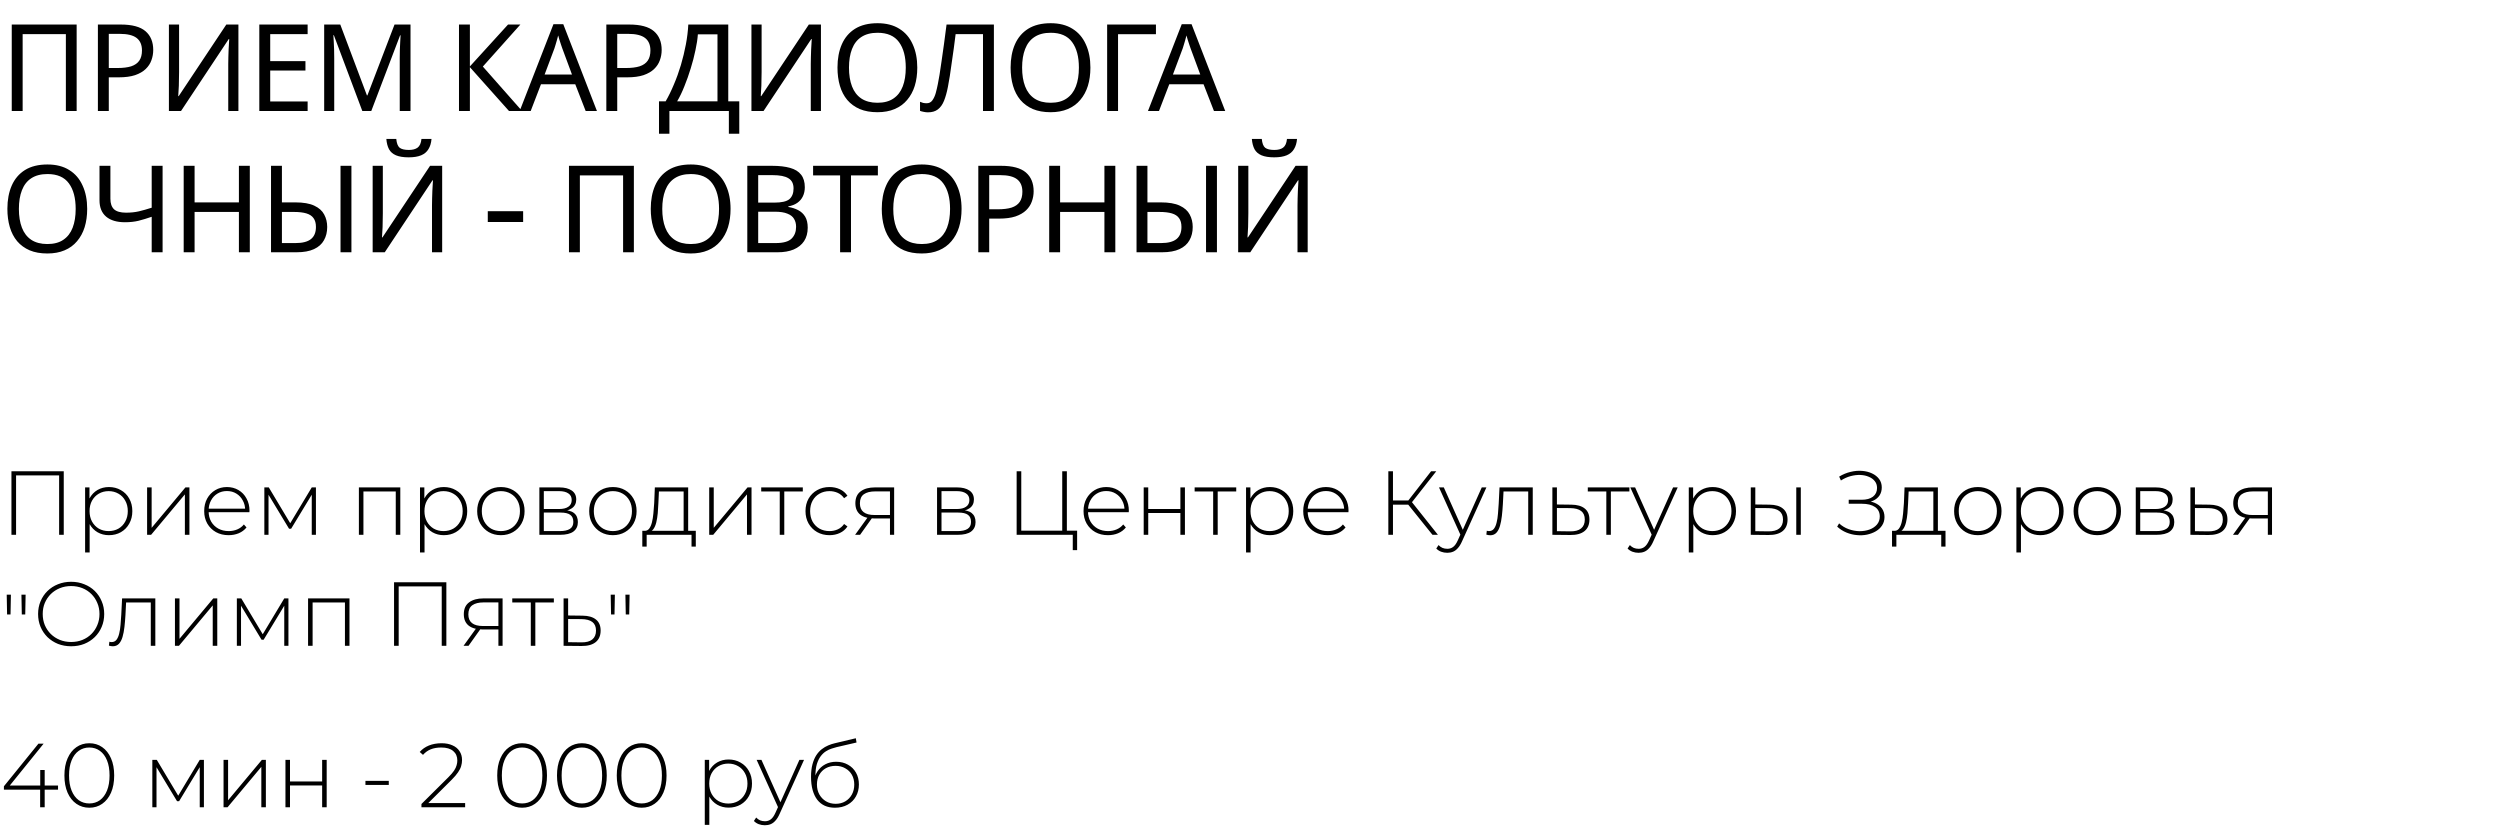
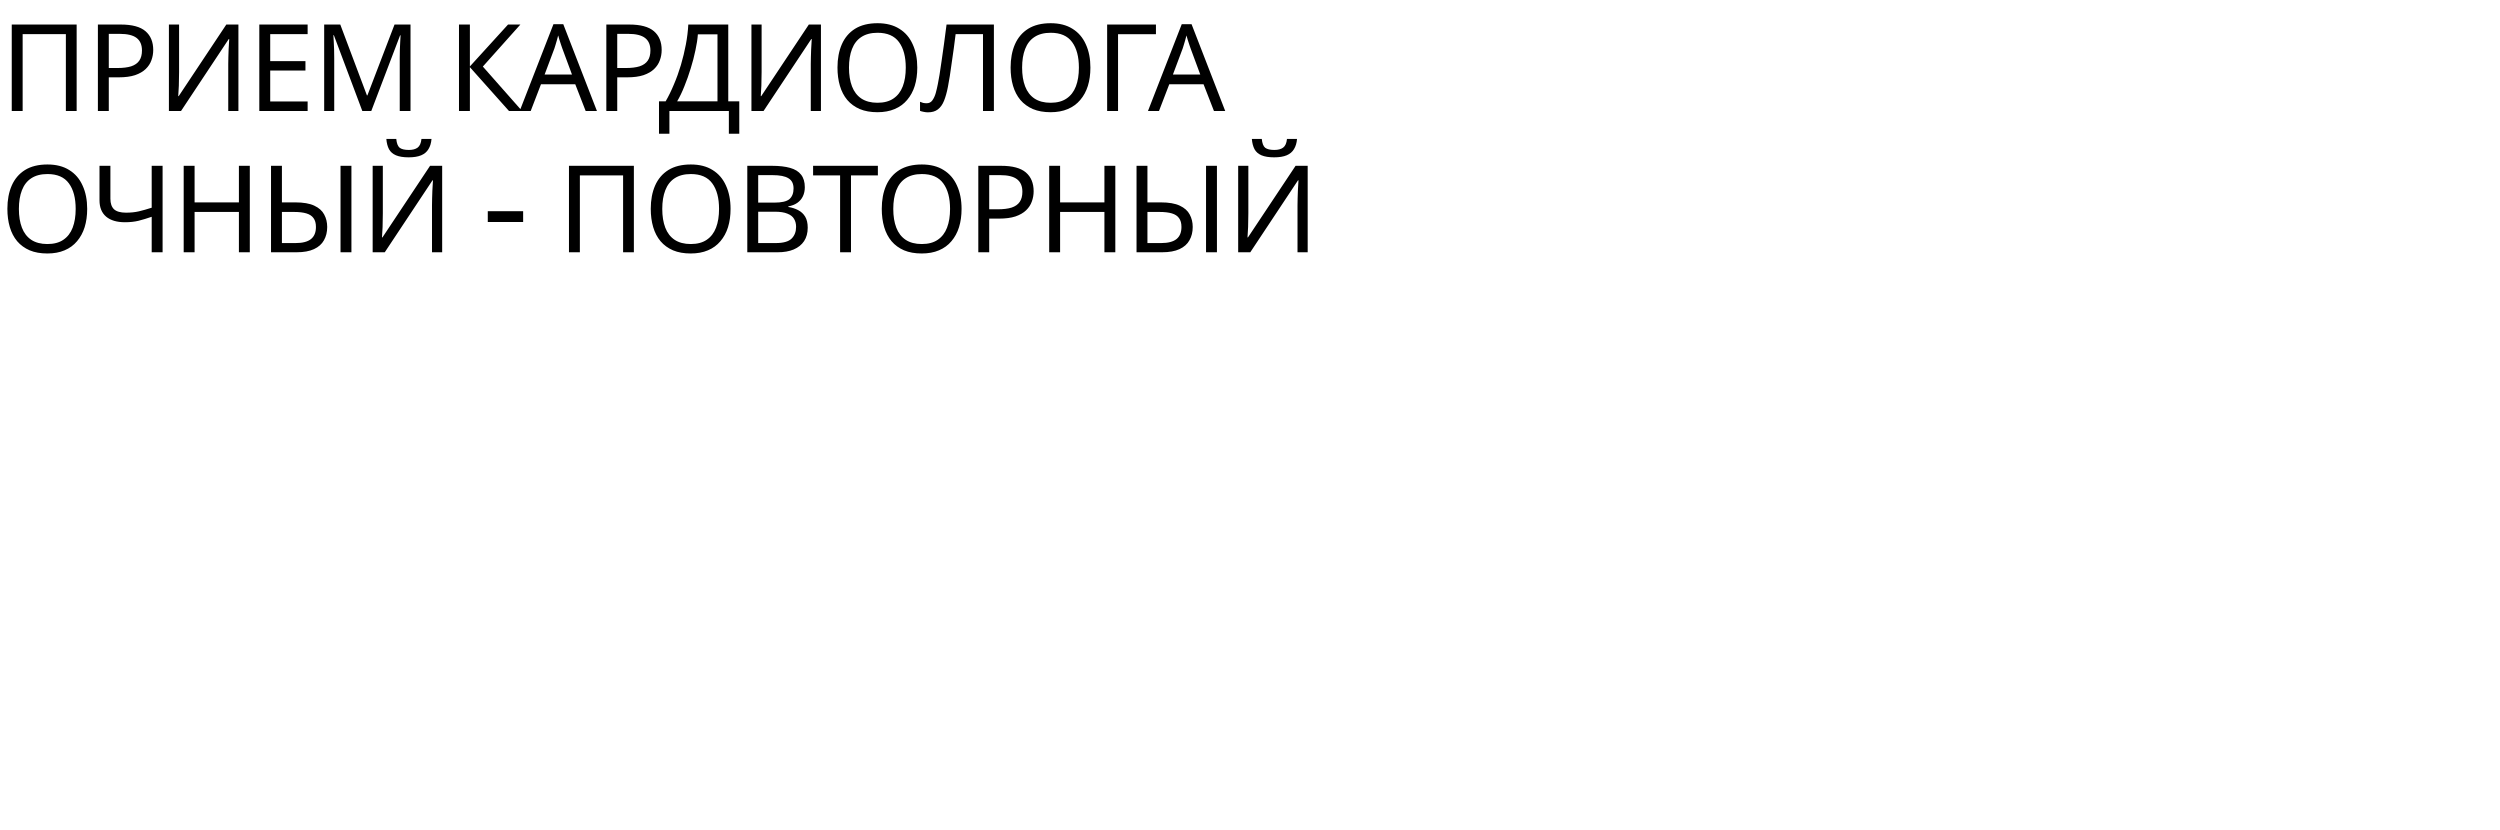
<svg xmlns="http://www.w3.org/2000/svg" width="991" height="329" viewBox="0 0 991 329" fill="none">
  <path d="M4.656 44V9.728H30.384V44H26.112V13.52H8.976V44H4.656ZM47.877 9.728C52.357 9.728 55.621 10.608 57.669 12.368C59.717 14.128 60.741 16.608 60.741 19.808C60.741 21.216 60.501 22.576 60.021 23.888C59.573 25.168 58.821 26.32 57.765 27.344C56.709 28.368 55.301 29.184 53.541 29.792C51.781 30.368 49.621 30.656 47.061 30.656H43.125V44H38.805V9.728H47.877ZM47.493 13.424H43.125V26.96H46.581C48.757 26.96 50.565 26.736 52.005 26.288C53.445 25.808 54.517 25.056 55.221 24.032C55.925 23.008 56.277 21.664 56.277 20C56.277 17.792 55.573 16.144 54.165 15.056C52.757 13.968 50.533 13.424 47.493 13.424ZM66.956 9.728H70.988V28.544C70.988 29.344 70.972 30.224 70.94 31.184C70.94 32.112 70.924 33.04 70.892 33.968C70.86 34.896 70.812 35.728 70.748 36.464C70.716 37.168 70.684 37.712 70.652 38.096H70.844L89.708 9.728H94.508V44H90.476V25.376C90.476 24.512 90.492 23.584 90.524 22.592C90.556 21.568 90.588 20.592 90.62 19.664C90.684 18.704 90.732 17.856 90.764 17.12C90.796 16.384 90.828 15.84 90.86 15.488H90.668L71.756 44H66.956V9.728ZM121.944 44H102.792V9.728H121.944V13.52H107.112V24.224H121.08V27.968H107.112V40.208H121.944V44ZM143.624 44L132.344 13.952H132.152C132.216 14.592 132.264 15.408 132.296 16.4C132.36 17.392 132.408 18.48 132.44 19.664C132.472 20.816 132.488 22 132.488 23.216V44H128.504V9.728H134.888L145.448 37.808H145.64L156.392 9.728H162.728V44H158.456V22.928C158.456 21.808 158.472 20.704 158.504 19.616C158.536 18.496 158.584 17.456 158.648 16.496C158.712 15.504 158.76 14.672 158.792 14H158.6L147.176 44H143.624ZM206.951 44H201.767L186.263 26.624V44H181.943V9.728H186.263V26.336L201.383 9.728H206.279L191.399 26.384L206.951 44ZM232.159 44L228.031 33.392H214.447L210.367 44H205.999L219.391 9.584H223.279L236.623 44H232.159ZM222.895 19.184C222.799 18.928 222.639 18.464 222.415 17.792C222.191 17.12 221.967 16.432 221.743 15.728C221.551 14.992 221.391 14.432 221.263 14.048C221.103 14.688 220.927 15.344 220.735 16.016C220.575 16.656 220.399 17.248 220.207 17.792C220.047 18.336 219.903 18.8 219.775 19.184L215.887 29.552H226.735L222.895 19.184ZM249.423 9.728C253.903 9.728 257.167 10.608 259.215 12.368C261.263 14.128 262.287 16.608 262.287 19.808C262.287 21.216 262.047 22.576 261.567 23.888C261.119 25.168 260.367 26.32 259.311 27.344C258.255 28.368 256.847 29.184 255.087 29.792C253.327 30.368 251.167 30.656 248.607 30.656H244.671V44H240.351V9.728H249.423ZM249.039 13.424H244.671V26.96H248.127C250.303 26.96 252.111 26.736 253.551 26.288C254.991 25.808 256.063 25.056 256.767 24.032C257.471 23.008 257.823 21.664 257.823 20C257.823 17.792 257.119 16.144 255.711 15.056C254.303 13.968 252.079 13.424 249.039 13.424ZM288.682 9.728V40.16H293.05V53.024H288.922V44H265.354V53.024H261.226V40.16H263.866C265.018 38.176 266.106 35.952 267.13 33.488C268.186 31.024 269.114 28.448 269.914 25.76C270.714 23.04 271.37 20.32 271.882 17.6C272.394 14.88 272.714 12.256 272.842 9.728H288.682ZM276.634 13.616C276.506 15.472 276.186 17.568 275.674 19.904C275.194 22.24 274.57 24.64 273.802 27.104C273.066 29.536 272.234 31.888 271.306 34.16C270.41 36.432 269.45 38.432 268.426 40.16H284.41V13.616H276.634ZM297.87 9.728H301.902V28.544C301.902 29.344 301.886 30.224 301.854 31.184C301.854 32.112 301.838 33.04 301.806 33.968C301.774 34.896 301.726 35.728 301.662 36.464C301.63 37.168 301.598 37.712 301.566 38.096H301.758L320.622 9.728H325.422V44H321.39V25.376C321.39 24.512 321.406 23.584 321.438 22.592C321.47 21.568 321.502 20.592 321.534 19.664C321.598 18.704 321.646 17.856 321.678 17.12C321.71 16.384 321.742 15.84 321.774 15.488H321.582L302.67 44H297.87V9.728ZM363.609 26.816C363.609 29.472 363.273 31.888 362.601 34.064C361.929 36.208 360.921 38.064 359.577 39.632C358.265 41.2 356.617 42.4 354.633 43.232C352.681 44.064 350.409 44.48 347.817 44.48C345.129 44.48 342.793 44.064 340.809 43.232C338.825 42.368 337.177 41.168 335.865 39.632C334.553 38.064 333.577 36.192 332.937 34.016C332.297 31.84 331.977 29.424 331.977 26.768C331.977 23.248 332.553 20.176 333.705 17.552C334.857 14.928 336.601 12.88 338.937 11.408C341.305 9.936 344.281 9.2 347.865 9.2C351.289 9.2 354.169 9.936 356.505 11.408C358.841 12.848 360.601 14.896 361.785 17.552C363.001 20.176 363.609 23.264 363.609 26.816ZM336.537 26.816C336.537 29.696 336.937 32.176 337.737 34.256C338.537 36.336 339.769 37.936 341.433 39.056C343.129 40.176 345.257 40.736 347.817 40.736C350.409 40.736 352.521 40.176 354.153 39.056C355.817 37.936 357.049 36.336 357.849 34.256C358.649 32.176 359.049 29.696 359.049 26.816C359.049 22.496 358.153 19.12 356.361 16.688C354.569 14.224 351.737 12.992 347.865 12.992C345.273 12.992 343.129 13.552 341.433 14.672C339.769 15.76 338.537 17.344 337.737 19.424C336.937 21.472 336.537 23.936 336.537 26.816ZM393.98 44H389.66V13.52H378.812C378.588 15.28 378.348 17.136 378.092 19.088C377.836 21.008 377.564 22.912 377.276 24.8C377.02 26.688 376.764 28.464 376.508 30.128C376.252 31.792 375.996 33.248 375.74 34.496C375.324 36.64 374.812 38.464 374.204 39.968C373.596 41.472 372.78 42.608 371.756 43.376C370.764 44.144 369.452 44.528 367.82 44.528C367.276 44.528 366.716 44.464 366.14 44.336C365.596 44.24 365.116 44.112 364.7 43.952V40.352C365.052 40.512 365.452 40.656 365.9 40.784C366.348 40.88 366.828 40.928 367.34 40.928C368.3 40.928 369.052 40.544 369.596 39.776C370.172 38.976 370.62 38 370.94 36.848C371.26 35.664 371.532 34.496 371.756 33.344C371.948 32.416 372.172 31.184 372.428 29.648C372.684 28.08 372.956 26.256 373.244 24.176C373.564 22.096 373.884 19.84 374.204 17.408C374.556 14.944 374.892 12.384 375.212 9.728H393.98V44ZM432.236 26.816C432.236 29.472 431.9 31.888 431.228 34.064C430.556 36.208 429.548 38.064 428.204 39.632C426.892 41.2 425.244 42.4 423.26 43.232C421.308 44.064 419.036 44.48 416.444 44.48C413.756 44.48 411.42 44.064 409.436 43.232C407.452 42.368 405.804 41.168 404.492 39.632C403.18 38.064 402.204 36.192 401.564 34.016C400.924 31.84 400.604 29.424 400.604 26.768C400.604 23.248 401.18 20.176 402.332 17.552C403.484 14.928 405.228 12.88 407.564 11.408C409.932 9.936 412.908 9.2 416.492 9.2C419.916 9.2 422.796 9.936 425.132 11.408C427.468 12.848 429.228 14.896 430.412 17.552C431.628 20.176 432.236 23.264 432.236 26.816ZM405.164 26.816C405.164 29.696 405.564 32.176 406.364 34.256C407.164 36.336 408.396 37.936 410.06 39.056C411.756 40.176 413.884 40.736 416.444 40.736C419.036 40.736 421.148 40.176 422.78 39.056C424.444 37.936 425.676 36.336 426.476 34.256C427.276 32.176 427.676 29.696 427.676 26.816C427.676 22.496 426.78 19.12 424.988 16.688C423.196 14.224 420.364 12.992 416.492 12.992C413.9 12.992 411.756 13.552 410.06 14.672C408.396 15.76 407.164 17.344 406.364 19.424C405.564 21.472 405.164 23.936 405.164 26.816ZM458.216 9.728V13.568H443.192V44H438.872V9.728H458.216ZM481.213 44L477.085 33.392H463.501L459.421 44H455.053L468.445 9.584H472.333L485.677 44H481.213ZM471.949 19.184C471.853 18.928 471.693 18.464 471.469 17.792C471.245 17.12 471.021 16.432 470.797 15.728C470.605 14.992 470.445 14.432 470.317 14.048C470.157 14.688 469.981 15.344 469.789 16.016C469.629 16.656 469.453 17.248 469.261 17.792C469.101 18.336 468.957 18.8 468.829 19.184L464.941 29.552H475.789L471.949 19.184ZM34.56 82.816C34.56 85.472 34.224 87.888 33.552 90.064C32.88 92.208 31.872 94.064 30.528 95.632C29.216 97.2 27.568 98.4 25.584 99.232C23.632 100.064 21.36 100.48 18.768 100.48C16.08 100.48 13.744 100.064 11.76 99.232C9.776 98.368 8.128 97.168 6.816 95.632C5.504 94.064 4.528 92.192 3.888 90.016C3.248 87.84 2.928 85.424 2.928 82.768C2.928 79.248 3.504 76.176 4.656 73.552C5.808 70.928 7.552 68.88 9.888 67.408C12.256 65.936 15.232 65.2 18.816 65.2C22.24 65.2 25.12 65.936 27.456 67.408C29.792 68.848 31.552 70.896 32.736 73.552C33.952 76.176 34.56 79.264 34.56 82.816ZM7.488 82.816C7.488 85.696 7.888 88.176 8.688 90.256C9.488 92.336 10.72 93.936 12.384 95.056C14.08 96.176 16.208 96.736 18.768 96.736C21.36 96.736 23.472 96.176 25.104 95.056C26.768 93.936 28 92.336 28.8 90.256C29.6 88.176 30 85.696 30 82.816C30 78.496 29.104 75.12 27.312 72.688C25.52 70.224 22.688 68.992 18.816 68.992C16.224 68.992 14.08 69.552 12.384 70.672C10.72 71.76 9.488 73.344 8.688 75.424C7.888 77.472 7.488 79.936 7.488 82.816ZM64.451 100H60.13V85.936C58.275 86.576 56.531 87.104 54.898 87.52C53.298 87.904 51.507 88.096 49.523 88.096C46.322 88.096 43.843 87.36 42.083 85.888C40.322 84.384 39.443 82.224 39.443 79.408V65.728H43.763V78.784C43.763 80.64 44.242 82.032 45.203 82.96C46.194 83.856 47.779 84.304 49.955 84.304C51.843 84.304 53.538 84.128 55.042 83.776C56.547 83.424 58.242 82.944 60.13 82.336V65.728H64.451V100ZM99.022 100H94.702V84.016H77.134V100H72.814V65.728H77.134V80.224H94.702V65.728H99.022V100ZM107.432 100V65.728H111.752V80.224H117.032C120.232 80.224 122.744 80.656 124.568 81.52C126.424 82.384 127.736 83.552 128.504 85.024C129.304 86.496 129.704 88.144 129.704 89.968C129.704 91.984 129.272 93.744 128.408 95.248C127.576 96.752 126.264 97.92 124.472 98.752C122.68 99.584 120.376 100 117.56 100H107.432ZM117.176 96.352C119.928 96.352 121.96 95.824 123.272 94.768C124.584 93.712 125.24 92.112 125.24 89.968C125.24 88.496 124.92 87.328 124.28 86.464C123.672 85.6 122.728 84.976 121.448 84.592C120.168 84.208 118.536 84.016 116.552 84.016H111.752V96.352H117.176ZM134.984 100V65.728H139.304V100H134.984ZM171.051 55.072C170.923 56.672 170.523 58.016 169.851 59.104C169.211 60.192 168.251 61.008 166.971 61.552C165.691 62.096 164.027 62.368 161.979 62.368C159.899 62.368 158.219 62.096 156.939 61.552C155.691 61.008 154.779 60.208 154.203 59.152C153.627 58.064 153.275 56.704 153.147 55.072H157.083C157.243 56.8 157.691 57.968 158.427 58.576C159.195 59.152 160.411 59.44 162.075 59.44C163.547 59.44 164.699 59.136 165.531 58.528C166.395 57.888 166.907 56.736 167.067 55.072H171.051ZM147.723 65.728H151.755V84.544C151.755 85.344 151.739 86.224 151.707 87.184C151.707 88.112 151.691 89.04 151.659 89.968C151.627 90.896 151.579 91.728 151.515 92.464C151.483 93.168 151.451 93.712 151.419 94.096H151.611L170.475 65.728H175.275V100H171.243V81.376C171.243 80.512 171.259 79.584 171.291 78.592C171.323 77.568 171.355 76.592 171.387 75.664C171.451 74.704 171.499 73.856 171.531 73.12C171.563 72.384 171.595 71.84 171.627 71.488H171.435L152.523 100H147.723V65.728ZM193.356 83.728H207.372V88H193.356V83.728ZM225.539 100V65.728H251.267V100H246.995V69.52H229.859V100H225.539ZM289.592 82.816C289.592 85.472 289.256 87.888 288.584 90.064C287.912 92.208 286.904 94.064 285.56 95.632C284.248 97.2 282.6 98.4 280.616 99.232C278.664 100.064 276.392 100.48 273.8 100.48C271.112 100.48 268.776 100.064 266.792 99.232C264.808 98.368 263.16 97.168 261.848 95.632C260.536 94.064 259.56 92.192 258.92 90.016C258.28 87.84 257.96 85.424 257.96 82.768C257.96 79.248 258.536 76.176 259.688 73.552C260.84 70.928 262.584 68.88 264.92 67.408C267.288 65.936 270.264 65.2 273.848 65.2C277.272 65.2 280.152 65.936 282.488 67.408C284.824 68.848 286.584 70.896 287.768 73.552C288.984 76.176 289.592 79.264 289.592 82.816ZM262.52 82.816C262.52 85.696 262.92 88.176 263.72 90.256C264.52 92.336 265.752 93.936 267.416 95.056C269.112 96.176 271.24 96.736 273.8 96.736C276.392 96.736 278.504 96.176 280.136 95.056C281.8 93.936 283.032 92.336 283.832 90.256C284.632 88.176 285.032 85.696 285.032 82.816C285.032 78.496 284.136 75.12 282.344 72.688C280.552 70.224 277.72 68.992 273.848 68.992C271.256 68.992 269.112 69.552 267.416 70.672C265.752 71.76 264.52 73.344 263.72 75.424C262.92 77.472 262.52 79.936 262.52 82.816ZM306.02 65.728C308.868 65.728 311.252 66 313.172 66.544C315.124 67.088 316.58 67.984 317.54 69.232C318.532 70.48 319.028 72.144 319.028 74.224C319.028 75.568 318.772 76.768 318.26 77.824C317.78 78.848 317.044 79.712 316.052 80.416C315.092 81.088 313.908 81.552 312.5 81.808V82.048C313.94 82.272 315.236 82.688 316.388 83.296C317.572 83.904 318.5 84.768 319.172 85.888C319.844 87.008 320.18 88.464 320.18 90.256C320.18 92.336 319.7 94.112 318.74 95.584C317.78 97.024 316.404 98.128 314.612 98.896C312.852 99.632 310.74 100 308.276 100H296.228V65.728H306.02ZM306.884 80.32C309.828 80.32 311.844 79.856 312.932 78.928C314.02 77.968 314.564 76.56 314.564 74.704C314.564 72.816 313.892 71.472 312.548 70.672C311.236 69.84 309.124 69.424 306.212 69.424H300.548V80.32H306.884ZM300.548 83.92V96.352H307.46C310.5 96.352 312.612 95.76 313.796 94.576C314.98 93.392 315.572 91.84 315.572 89.92C315.572 88.704 315.3 87.648 314.756 86.752C314.244 85.856 313.364 85.168 312.116 84.688C310.9 84.176 309.236 83.92 307.124 83.92H300.548ZM337.335 100H333.015V69.52H322.311V65.728H347.991V69.52H337.335V100ZM381.165 82.816C381.165 85.472 380.829 87.888 380.157 90.064C379.485 92.208 378.477 94.064 377.133 95.632C375.821 97.2 374.173 98.4 372.189 99.232C370.237 100.064 367.965 100.48 365.373 100.48C362.685 100.48 360.349 100.064 358.365 99.232C356.381 98.368 354.733 97.168 353.421 95.632C352.109 94.064 351.133 92.192 350.493 90.016C349.853 87.84 349.533 85.424 349.533 82.768C349.533 79.248 350.109 76.176 351.261 73.552C352.413 70.928 354.157 68.88 356.493 67.408C358.861 65.936 361.837 65.2 365.421 65.2C368.845 65.2 371.725 65.936 374.061 67.408C376.397 68.848 378.157 70.896 379.341 73.552C380.557 76.176 381.165 79.264 381.165 82.816ZM354.093 82.816C354.093 85.696 354.493 88.176 355.293 90.256C356.093 92.336 357.325 93.936 358.989 95.056C360.685 96.176 362.813 96.736 365.373 96.736C367.965 96.736 370.077 96.176 371.709 95.056C373.373 93.936 374.605 92.336 375.405 90.256C376.205 88.176 376.605 85.696 376.605 82.816C376.605 78.496 375.709 75.12 373.917 72.688C372.125 70.224 369.293 68.992 365.421 68.992C362.829 68.992 360.685 69.552 358.989 70.672C357.325 71.76 356.093 73.344 355.293 75.424C354.493 77.472 354.093 79.936 354.093 82.816ZM396.873 65.728C401.353 65.728 404.617 66.608 406.665 68.368C408.713 70.128 409.737 72.608 409.737 75.808C409.737 77.216 409.497 78.576 409.017 79.888C408.569 81.168 407.817 82.32 406.761 83.344C405.705 84.368 404.297 85.184 402.537 85.792C400.777 86.368 398.617 86.656 396.057 86.656H392.121V100H387.801V65.728H396.873ZM396.489 69.424H392.121V82.96H395.577C397.753 82.96 399.561 82.736 401.001 82.288C402.441 81.808 403.513 81.056 404.217 80.032C404.921 79.008 405.273 77.664 405.273 76C405.273 73.792 404.569 72.144 403.161 71.056C401.753 69.968 399.529 69.424 396.489 69.424ZM442.111 100H437.791V84.016H420.223V100H415.903V65.728H420.223V80.224H437.791V65.728H442.111V100ZM450.522 100V65.728H454.842V80.224H460.122C463.322 80.224 465.834 80.656 467.658 81.52C469.514 82.384 470.826 83.552 471.594 85.024C472.394 86.496 472.794 88.144 472.794 89.968C472.794 91.984 472.362 93.744 471.498 95.248C470.666 96.752 469.354 97.92 467.562 98.752C465.77 99.584 463.466 100 460.65 100H450.522ZM460.266 96.352C463.018 96.352 465.05 95.824 466.362 94.768C467.674 93.712 468.33 92.112 468.33 89.968C468.33 88.496 468.01 87.328 467.37 86.464C466.762 85.6 465.818 84.976 464.538 84.592C463.258 84.208 461.626 84.016 459.642 84.016H454.842V96.352H460.266ZM478.074 100V65.728H482.394V100H478.074ZM514.141 55.072C514.013 56.672 513.613 58.016 512.941 59.104C512.301 60.192 511.341 61.008 510.061 61.552C508.781 62.096 507.117 62.368 505.069 62.368C502.989 62.368 501.309 62.096 500.029 61.552C498.781 61.008 497.869 60.208 497.293 59.152C496.717 58.064 496.365 56.704 496.237 55.072H500.173C500.333 56.8 500.781 57.968 501.517 58.576C502.285 59.152 503.501 59.44 505.165 59.44C506.637 59.44 507.789 59.136 508.621 58.528C509.485 57.888 509.997 56.736 510.157 55.072H514.141ZM490.813 65.728H494.845V84.544C494.845 85.344 494.829 86.224 494.797 87.184C494.797 88.112 494.781 89.04 494.749 89.968C494.717 90.896 494.669 91.728 494.605 92.464C494.573 93.168 494.541 93.712 494.509 94.096H494.701L513.565 65.728H518.365V100H514.333V81.376C514.333 80.512 514.349 79.584 514.381 78.592C514.413 77.568 514.445 76.592 514.477 75.664C514.541 74.704 514.589 73.856 514.621 73.12C514.653 72.384 514.685 71.84 514.717 71.488H514.525L495.613 100H490.813V65.728Z" fill="black" />
-   <path d="M4.536 212V186.8H25.272V212H23.436V187.88L23.976 188.456H5.832L6.372 187.88V212H4.536ZM43.169 212.144C41.513 212.144 40.013 211.76 38.669 210.992C37.349 210.224 36.292 209.132 35.501 207.716C34.733 206.276 34.349 204.572 34.349 202.604C34.349 200.636 34.733 198.944 35.501 197.528C36.292 196.088 37.349 194.984 38.669 194.216C40.013 193.448 41.513 193.064 43.169 193.064C44.944 193.064 46.529 193.472 47.92 194.288C49.337 195.08 50.441 196.196 51.233 197.636C52.048 199.076 52.456 200.732 52.456 202.604C52.456 204.476 52.048 206.132 51.233 207.572C50.441 209.012 49.337 210.14 47.92 210.956C46.529 211.748 44.944 212.144 43.169 212.144ZM33.736 218.984V193.208H35.465V199.364L35.176 202.64L35.536 205.916V218.984H33.736ZM43.06 210.524C44.501 210.524 45.797 210.2 46.949 209.552C48.1 208.88 49.001 207.944 49.648 206.744C50.321 205.544 50.657 204.164 50.657 202.604C50.657 201.02 50.321 199.64 49.648 198.464C49.001 197.264 48.1 196.34 46.949 195.692C45.797 195.02 44.501 194.684 43.06 194.684C41.62 194.684 40.325 195.02 39.172 195.692C38.044 196.34 37.145 197.264 36.472 198.464C35.825 199.64 35.501 201.02 35.501 202.604C35.501 204.164 35.825 205.544 36.472 206.744C37.145 207.944 38.044 208.88 39.172 209.552C40.325 210.2 41.62 210.524 43.06 210.524ZM58.31 212V193.208H60.11V209.228L73.502 193.208H75.086V212H73.286V195.98L59.894 212H58.31ZM90.625 212.144C88.729 212.144 87.049 211.736 85.585 210.92C84.145 210.104 83.005 208.976 82.165 207.536C81.349 206.096 80.941 204.452 80.941 202.604C80.941 200.732 81.325 199.088 82.093 197.672C82.885 196.232 83.965 195.104 85.333 194.288C86.701 193.472 88.237 193.064 89.941 193.064C91.645 193.064 93.169 193.46 94.513 194.252C95.881 195.044 96.949 196.16 97.717 197.6C98.509 199.016 98.905 200.66 98.905 202.532C98.905 202.604 98.893 202.688 98.869 202.784C98.869 202.856 98.869 202.94 98.869 203.036H82.273V201.632H97.897L97.177 202.316C97.201 200.852 96.889 199.544 96.241 198.392C95.617 197.216 94.765 196.304 93.685 195.656C92.605 194.984 91.357 194.648 89.941 194.648C88.549 194.648 87.301 194.984 86.197 195.656C85.117 196.304 84.265 197.216 83.641 198.392C83.017 199.544 82.705 200.864 82.705 202.352V202.676C82.705 204.212 83.041 205.58 83.713 206.78C84.409 207.956 85.357 208.88 86.557 209.552C87.757 210.2 89.125 210.524 90.661 210.524C91.861 210.524 92.977 210.308 94.009 209.876C95.065 209.444 95.953 208.784 96.673 207.896L97.717 209.084C96.901 210.092 95.869 210.86 94.621 211.388C93.397 211.892 92.065 212.144 90.625 212.144ZM104.786 212V193.208H106.55L115.442 208.076H114.65L123.578 193.208H125.234V212H123.578V195.368L123.938 195.512L115.406 209.588H114.578L106.01 195.404L106.442 195.332V212H104.786ZM142.263 212V193.208H158.679V212H156.879V194.288L157.383 194.828H143.559L144.063 194.288V212H142.263ZM175.919 212.144C174.263 212.144 172.763 211.76 171.419 210.992C170.099 210.224 169.043 209.132 168.251 207.716C167.483 206.276 167.099 204.572 167.099 202.604C167.099 200.636 167.483 198.944 168.251 197.528C169.043 196.088 170.099 194.984 171.419 194.216C172.763 193.448 174.263 193.064 175.919 193.064C177.695 193.064 179.279 193.472 180.671 194.288C182.087 195.08 183.191 196.196 183.983 197.636C184.799 199.076 185.207 200.732 185.207 202.604C185.207 204.476 184.799 206.132 183.983 207.572C183.191 209.012 182.087 210.14 180.671 210.956C179.279 211.748 177.695 212.144 175.919 212.144ZM166.487 218.984V193.208H168.215V199.364L167.927 202.64L168.287 205.916V218.984H166.487ZM175.811 210.524C177.251 210.524 178.547 210.2 179.699 209.552C180.851 208.88 181.751 207.944 182.398 206.744C183.071 205.544 183.407 204.164 183.407 202.604C183.407 201.02 183.071 199.64 182.398 198.464C181.751 197.264 180.851 196.34 179.699 195.692C178.547 195.02 177.251 194.684 175.811 194.684C174.371 194.684 173.075 195.02 171.923 195.692C170.795 196.34 169.895 197.264 169.223 198.464C168.575 199.64 168.251 201.02 168.251 202.604C168.251 204.164 168.575 205.544 169.223 206.744C169.895 207.944 170.795 208.88 171.923 209.552C173.075 210.2 174.371 210.524 175.811 210.524ZM198.548 212.144C196.748 212.144 195.14 211.736 193.724 210.92C192.332 210.104 191.216 208.976 190.376 207.536C189.56 206.096 189.152 204.452 189.152 202.604C189.152 200.732 189.56 199.088 190.376 197.672C191.216 196.232 192.332 195.104 193.724 194.288C195.14 193.472 196.748 193.064 198.548 193.064C200.348 193.064 201.956 193.472 203.372 194.288C204.788 195.104 205.904 196.232 206.72 197.672C207.536 199.088 207.944 200.732 207.944 202.604C207.944 204.452 207.536 206.096 206.72 207.536C205.904 208.976 204.788 210.104 203.372 210.92C201.956 211.736 200.348 212.144 198.548 212.144ZM198.548 210.524C199.988 210.524 201.284 210.2 202.436 209.552C203.588 208.88 204.488 207.944 205.136 206.744C205.784 205.544 206.108 204.164 206.108 202.604C206.108 201.02 205.784 199.64 205.136 198.464C204.488 197.264 203.588 196.34 202.436 195.692C201.284 195.02 199.988 194.684 198.548 194.684C197.108 194.684 195.812 195.02 194.66 195.692C193.532 196.34 192.632 197.264 191.96 198.464C191.312 199.64 190.988 201.02 190.988 202.604C190.988 204.164 191.312 205.544 191.96 206.744C192.632 207.944 193.532 208.88 194.66 209.552C195.812 210.2 197.108 210.524 198.548 210.524ZM213.806 212V193.208H221.726C223.79 193.208 225.422 193.616 226.622 194.432C227.822 195.248 228.422 196.436 228.422 197.996C228.422 199.532 227.834 200.696 226.658 201.488C225.506 202.28 224.006 202.676 222.158 202.676L222.662 202.136C224.87 202.136 226.49 202.544 227.522 203.36C228.554 204.176 229.07 205.376 229.07 206.96C229.07 208.568 228.482 209.816 227.306 210.704C226.154 211.568 224.366 212 221.942 212H213.806ZM215.57 210.524H221.906C223.658 210.524 224.99 210.236 225.902 209.66C226.814 209.084 227.27 208.16 227.27 206.888C227.27 205.592 226.862 204.656 226.046 204.08C225.254 203.48 223.97 203.18 222.194 203.18H215.57V210.524ZM215.57 201.776H221.618C223.202 201.776 224.426 201.476 225.29 200.876C226.178 200.276 226.622 199.388 226.622 198.212C226.622 197.036 226.178 196.16 225.29 195.584C224.426 194.984 223.202 194.684 221.618 194.684H215.57V201.776ZM242.95 212.144C241.15 212.144 239.542 211.736 238.126 210.92C236.734 210.104 235.618 208.976 234.778 207.536C233.962 206.096 233.554 204.452 233.554 202.604C233.554 200.732 233.962 199.088 234.778 197.672C235.618 196.232 236.734 195.104 238.126 194.288C239.542 193.472 241.15 193.064 242.95 193.064C244.75 193.064 246.358 193.472 247.774 194.288C249.19 195.104 250.306 196.232 251.122 197.672C251.938 199.088 252.346 200.732 252.346 202.604C252.346 204.452 251.938 206.096 251.122 207.536C250.306 208.976 249.19 210.104 247.774 210.92C246.358 211.736 244.75 212.144 242.95 212.144ZM242.95 210.524C244.39 210.524 245.686 210.2 246.838 209.552C247.99 208.88 248.89 207.944 249.538 206.744C250.186 205.544 250.51 204.164 250.51 202.604C250.51 201.02 250.186 199.64 249.538 198.464C248.89 197.264 247.99 196.34 246.838 195.692C245.686 195.02 244.39 194.684 242.95 194.684C241.51 194.684 240.214 195.02 239.062 195.692C237.934 196.34 237.034 197.264 236.362 198.464C235.714 199.64 235.39 201.02 235.39 202.604C235.39 204.164 235.714 205.544 236.362 206.744C237.034 207.944 237.934 208.88 239.062 209.552C240.214 210.2 241.51 210.524 242.95 210.524ZM270.99 211.136V194.828H261.198L260.982 199.508C260.934 200.828 260.85 202.148 260.73 203.468C260.61 204.764 260.418 205.964 260.154 207.068C259.89 208.148 259.518 209.024 259.038 209.696C258.582 210.368 257.982 210.74 257.238 210.812L255.438 210.416C256.206 210.464 256.83 210.188 257.31 209.588C257.79 208.964 258.162 208.124 258.426 207.068C258.69 206.012 258.882 204.824 259.002 203.504C259.146 202.16 259.254 200.792 259.326 199.4L259.578 193.208H272.79V211.136H270.99ZM254.61 216.68V210.416H275.814V216.68H274.122V212H256.338V216.68H254.61ZM281.13 212V193.208H282.93V209.228L296.322 193.208H297.906V212H296.106V195.98L282.714 212H281.13ZM309.089 212V194.288L309.593 194.828H301.745V193.208H318.233V194.828H310.385L310.889 194.288V212H309.089ZM328.804 212.144C326.98 212.144 325.348 211.736 323.908 210.92C322.492 210.104 321.364 208.976 320.524 207.536C319.708 206.096 319.3 204.452 319.3 202.604C319.3 200.732 319.708 199.076 320.524 197.636C321.364 196.196 322.492 195.08 323.908 194.288C325.348 193.472 326.98 193.064 328.804 193.064C330.316 193.064 331.684 193.352 332.908 193.928C334.156 194.504 335.164 195.368 335.932 196.52L334.6 197.492C333.928 196.532 333.088 195.824 332.08 195.368C331.072 194.912 329.98 194.684 328.804 194.684C327.34 194.684 326.02 195.02 324.844 195.692C323.692 196.34 322.78 197.264 322.108 198.464C321.46 199.64 321.136 201.02 321.136 202.604C321.136 204.188 321.46 205.58 322.108 206.78C322.78 207.956 323.692 208.88 324.844 209.552C326.02 210.2 327.34 210.524 328.804 210.524C329.98 210.524 331.072 210.296 332.08 209.84C333.088 209.384 333.928 208.676 334.6 207.716L335.932 208.688C335.164 209.84 334.156 210.704 332.908 211.28C331.684 211.856 330.316 212.144 328.804 212.144ZM352.783 212V205.088L353.179 205.52H346.519C344.167 205.52 342.331 205.016 341.011 204.008C339.715 202.976 339.067 201.464 339.067 199.472C339.067 197.36 339.775 195.788 341.191 194.756C342.607 193.724 344.479 193.208 346.807 193.208H354.439V212H352.783ZM338.959 212L344.179 204.764H346.087L340.939 212H338.959ZM352.783 204.584V194.252L353.179 194.792H346.915C344.995 194.792 343.507 195.164 342.451 195.908C341.395 196.652 340.867 197.864 340.867 199.544C340.867 202.616 342.811 204.152 346.699 204.152H353.179L352.783 204.584ZM371.447 212V193.208H379.367C381.431 193.208 383.063 193.616 384.263 194.432C385.463 195.248 386.063 196.436 386.063 197.996C386.063 199.532 385.475 200.696 384.299 201.488C383.147 202.28 381.647 202.676 379.799 202.676L380.303 202.136C382.511 202.136 384.131 202.544 385.163 203.36C386.195 204.176 386.711 205.376 386.711 206.96C386.711 208.568 386.123 209.816 384.947 210.704C383.795 211.568 382.007 212 379.583 212H371.447ZM373.211 210.524H379.547C381.299 210.524 382.631 210.236 383.543 209.66C384.455 209.084 384.911 208.16 384.911 206.888C384.911 205.592 384.503 204.656 383.687 204.08C382.895 203.48 381.611 203.18 379.835 203.18H373.211V210.524ZM373.211 201.776H379.259C380.843 201.776 382.067 201.476 382.931 200.876C383.819 200.276 384.263 199.388 384.263 198.212C384.263 197.036 383.819 196.16 382.931 195.584C382.067 194.984 380.843 194.684 379.259 194.684H373.211V201.776ZM402.997 212V186.8H404.833V210.344H421.069V186.8H422.905V212H402.997ZM425.245 218.084V211.424L425.749 212H421.069V210.344H426.973V218.084H425.245ZM439.199 212.144C437.303 212.144 435.623 211.736 434.159 210.92C432.719 210.104 431.579 208.976 430.739 207.536C429.923 206.096 429.515 204.452 429.515 202.604C429.515 200.732 429.899 199.088 430.667 197.672C431.459 196.232 432.539 195.104 433.907 194.288C435.275 193.472 436.811 193.064 438.515 193.064C440.219 193.064 441.743 193.46 443.087 194.252C444.455 195.044 445.523 196.16 446.291 197.6C447.083 199.016 447.479 200.66 447.479 202.532C447.479 202.604 447.467 202.688 447.443 202.784C447.443 202.856 447.443 202.94 447.443 203.036H430.847V201.632H446.471L445.751 202.316C445.775 200.852 445.463 199.544 444.815 198.392C444.191 197.216 443.339 196.304 442.259 195.656C441.179 194.984 439.931 194.648 438.515 194.648C437.123 194.648 435.875 194.984 434.771 195.656C433.691 196.304 432.839 197.216 432.215 198.392C431.591 199.544 431.279 200.864 431.279 202.352V202.676C431.279 204.212 431.615 205.58 432.287 206.78C432.983 207.956 433.931 208.88 435.131 209.552C436.331 210.2 437.699 210.524 439.235 210.524C440.435 210.524 441.551 210.308 442.583 209.876C443.639 209.444 444.527 208.784 445.247 207.896L446.291 209.084C445.475 210.092 444.443 210.86 443.195 211.388C441.971 211.892 440.639 212.144 439.199 212.144ZM453.361 212V193.208H455.161V201.776H467.905V193.208H469.705V212H467.905V203.36H455.161V212H453.361ZM480.898 212V194.288L481.402 194.828H473.554V193.208H490.042V194.828H482.194L482.698 194.288V212H480.898ZM503.364 212.144C501.708 212.144 500.208 211.76 498.864 210.992C497.544 210.224 496.488 209.132 495.696 207.716C494.928 206.276 494.544 204.572 494.544 202.604C494.544 200.636 494.928 198.944 495.696 197.528C496.488 196.088 497.544 194.984 498.864 194.216C500.208 193.448 501.708 193.064 503.364 193.064C505.14 193.064 506.724 193.472 508.116 194.288C509.532 195.08 510.636 196.196 511.428 197.636C512.244 199.076 512.652 200.732 512.652 202.604C512.652 204.476 512.244 206.132 511.428 207.572C510.636 209.012 509.532 210.14 508.116 210.956C506.724 211.748 505.14 212.144 503.364 212.144ZM493.932 218.984V193.208H495.66V199.364L495.372 202.64L495.732 205.916V218.984H493.932ZM503.256 210.524C504.696 210.524 505.992 210.2 507.144 209.552C508.296 208.88 509.196 207.944 509.844 206.744C510.516 205.544 510.852 204.164 510.852 202.604C510.852 201.02 510.516 199.64 509.844 198.464C509.196 197.264 508.296 196.34 507.144 195.692C505.992 195.02 504.696 194.684 503.256 194.684C501.816 194.684 500.52 195.02 499.368 195.692C498.24 196.34 497.34 197.264 496.668 198.464C496.02 199.64 495.696 201.02 495.696 202.604C495.696 204.164 496.02 205.544 496.668 206.744C497.34 207.944 498.24 208.88 499.368 209.552C500.52 210.2 501.816 210.524 503.256 210.524ZM526.281 212.144C524.385 212.144 522.705 211.736 521.241 210.92C519.801 210.104 518.661 208.976 517.821 207.536C517.005 206.096 516.597 204.452 516.597 202.604C516.597 200.732 516.981 199.088 517.749 197.672C518.541 196.232 519.621 195.104 520.989 194.288C522.357 193.472 523.893 193.064 525.597 193.064C527.301 193.064 528.825 193.46 530.169 194.252C531.537 195.044 532.605 196.16 533.373 197.6C534.165 199.016 534.561 200.66 534.561 202.532C534.561 202.604 534.549 202.688 534.525 202.784C534.525 202.856 534.525 202.94 534.525 203.036H517.929V201.632H533.553L532.833 202.316C532.857 200.852 532.545 199.544 531.897 198.392C531.273 197.216 530.421 196.304 529.341 195.656C528.261 194.984 527.013 194.648 525.597 194.648C524.205 194.648 522.957 194.984 521.853 195.656C520.773 196.304 519.921 197.216 519.297 198.392C518.673 199.544 518.361 200.864 518.361 202.352V202.676C518.361 204.212 518.697 205.58 519.369 206.78C520.065 207.956 521.013 208.88 522.213 209.552C523.413 210.2 524.781 210.524 526.317 210.524C527.517 210.524 528.633 210.308 529.665 209.876C530.721 209.444 531.609 208.784 532.329 207.896L533.373 209.084C532.557 210.092 531.525 210.86 530.277 211.388C529.053 211.892 527.721 212.144 526.281 212.144ZM567.833 212L557.645 199.328L559.193 198.428L569.993 212H567.833ZM550.337 212V186.8H552.173V212H550.337ZM551.561 200.048V198.392H559.229V200.048H551.561ZM559.301 199.58L557.609 199.22L567.293 186.8H569.345L559.301 199.58ZM573.695 219.128C572.831 219.128 572.015 218.984 571.247 218.696C570.503 218.408 569.867 217.988 569.339 217.436L570.239 216.068C570.719 216.572 571.235 216.944 571.787 217.184C572.363 217.424 573.011 217.544 573.731 217.544C574.595 217.544 575.351 217.304 575.999 216.824C576.671 216.344 577.295 215.468 577.871 214.196L579.167 211.316L579.419 210.992L587.375 193.208H589.211L579.563 214.556C579.059 215.708 578.507 216.608 577.907 217.256C577.331 217.928 576.695 218.408 575.999 218.696C575.303 218.984 574.535 219.128 573.695 219.128ZM579.131 212.468L570.419 193.208H572.327L580.247 210.884L579.131 212.468ZM589.188 211.928L589.368 210.38C589.512 210.404 589.656 210.44 589.8 210.488C589.968 210.512 590.112 210.524 590.232 210.524C591.048 210.524 591.696 210.224 592.176 209.624C592.656 209 593.016 208.172 593.256 207.14C593.52 206.108 593.7 204.944 593.796 203.648C593.916 202.352 594.012 201.032 594.084 199.688L594.408 193.208H607.584V212H605.784V194.252L606.288 194.828H595.56L596.028 194.216L595.74 199.832C595.644 201.464 595.512 203.024 595.344 204.512C595.176 206 594.924 207.32 594.588 208.472C594.252 209.624 593.772 210.536 593.148 211.208C592.524 211.856 591.72 212.18 590.736 212.18C590.496 212.18 590.244 212.156 589.98 212.108C589.74 212.06 589.476 212 589.188 211.928ZM622.885 200.048C625.213 200.072 626.989 200.588 628.213 201.596C629.437 202.58 630.049 204.032 630.049 205.952C630.049 207.944 629.401 209.468 628.105 210.524C626.809 211.58 624.925 212.096 622.453 212.072L615.361 212V193.208H617.161V199.976L622.885 200.048ZM622.417 210.632C624.337 210.656 625.777 210.272 626.737 209.48C627.721 208.688 628.213 207.512 628.213 205.952C628.213 204.44 627.733 203.312 626.773 202.568C625.813 201.824 624.361 201.44 622.417 201.416L617.161 201.38V210.56L622.417 210.632ZM636.746 212V194.288L637.25 194.828H629.401V193.208H645.89V194.828H638.042L638.546 194.288V212H636.746ZM649.527 219.128C648.663 219.128 647.847 218.984 647.079 218.696C646.335 218.408 645.699 217.988 645.171 217.436L646.071 216.068C646.551 216.572 647.067 216.944 647.619 217.184C648.195 217.424 648.843 217.544 649.563 217.544C650.427 217.544 651.183 217.304 651.831 216.824C652.503 216.344 653.127 215.468 653.703 214.196L654.999 211.316L655.251 210.992L663.207 193.208H665.043L655.395 214.556C654.891 215.708 654.339 216.608 653.739 217.256C653.163 217.928 652.527 218.408 651.831 218.696C651.135 218.984 650.367 219.128 649.527 219.128ZM654.963 212.468L646.251 193.208H648.159L656.079 210.884L654.963 212.468ZM678.864 212.144C677.208 212.144 675.708 211.76 674.364 210.992C673.044 210.224 671.988 209.132 671.196 207.716C670.428 206.276 670.044 204.572 670.044 202.604C670.044 200.636 670.428 198.944 671.196 197.528C671.988 196.088 673.044 194.984 674.364 194.216C675.708 193.448 677.208 193.064 678.864 193.064C680.64 193.064 682.224 193.472 683.616 194.288C685.032 195.08 686.136 196.196 686.928 197.636C687.744 199.076 688.152 200.732 688.152 202.604C688.152 204.476 687.744 206.132 686.928 207.572C686.136 209.012 685.032 210.14 683.616 210.956C682.224 211.748 680.64 212.144 678.864 212.144ZM669.432 218.984V193.208H671.16V199.364L670.872 202.64L671.232 205.916V218.984H669.432ZM678.756 210.524C680.196 210.524 681.492 210.2 682.644 209.552C683.796 208.88 684.696 207.944 685.344 206.744C686.016 205.544 686.352 204.164 686.352 202.604C686.352 201.02 686.016 199.64 685.344 198.464C684.696 197.264 683.796 196.34 682.644 195.692C681.492 195.02 680.196 194.684 678.756 194.684C677.316 194.684 676.02 195.02 674.868 195.692C673.74 196.34 672.84 197.264 672.168 198.464C671.52 199.64 671.196 201.02 671.196 202.604C671.196 204.164 671.52 205.544 672.168 206.744C672.84 207.944 673.74 208.88 674.868 209.552C676.02 210.2 677.316 210.524 678.756 210.524ZM712.041 212V193.208H713.841V212H712.041ZM701.421 200.048C703.773 200.072 705.549 200.588 706.749 201.596C707.973 202.58 708.585 204.032 708.585 205.952C708.585 207.944 707.937 209.468 706.641 210.524C705.345 211.58 703.473 212.096 701.025 212.072L694.005 212V193.208H695.805V199.976L701.421 200.048ZM700.953 210.632C702.873 210.656 704.325 210.272 705.309 209.48C706.293 208.688 706.785 207.512 706.785 205.952C706.785 204.44 706.293 203.312 705.309 202.568C704.349 201.824 702.897 201.44 700.953 201.416L695.805 201.38V210.56L700.953 210.632ZM728.258 208.76L729.014 207.464C730.142 208.496 731.414 209.264 732.83 209.768C734.246 210.272 735.674 210.536 737.114 210.56C738.554 210.56 739.874 210.344 741.074 209.912C742.298 209.456 743.282 208.796 744.026 207.932C744.77 207.044 745.142 205.976 745.142 204.728C745.142 203.096 744.518 201.848 743.27 200.984C742.022 200.12 740.27 199.688 738.014 199.688H732.83V198.104H737.942C739.862 198.104 741.362 197.696 742.442 196.88C743.522 196.04 744.062 194.888 744.062 193.424C744.062 192.368 743.762 191.468 743.162 190.724C742.586 189.98 741.794 189.404 740.786 188.996C739.802 188.564 738.686 188.324 737.438 188.276C736.19 188.228 734.894 188.384 733.55 188.744C732.23 189.104 730.958 189.68 729.734 190.472L729.05 188.924C730.514 188.036 732.026 187.412 733.586 187.052C735.146 186.668 736.658 186.536 738.122 186.656C739.61 186.776 740.93 187.112 742.082 187.664C743.258 188.216 744.194 188.96 744.89 189.896C745.586 190.832 745.934 191.936 745.934 193.208C745.934 194.432 745.634 195.5 745.034 196.412C744.434 197.3 743.582 197.996 742.478 198.5C741.374 198.98 740.078 199.22 738.59 199.22L738.734 198.536C740.438 198.536 741.902 198.8 743.126 199.328C744.374 199.856 745.334 200.6 746.006 201.56C746.678 202.52 747.014 203.648 747.014 204.944C747.014 206.192 746.702 207.296 746.078 208.256C745.478 209.192 744.65 209.972 743.594 210.596C742.562 211.196 741.386 211.64 740.066 211.928C738.77 212.192 737.426 212.252 736.034 212.108C734.642 211.988 733.274 211.652 731.93 211.1C730.586 210.548 729.362 209.768 728.258 208.76ZM766.377 211.136V194.828H756.585L756.369 199.508C756.321 200.828 756.237 202.148 756.117 203.468C755.997 204.764 755.805 205.964 755.541 207.068C755.277 208.148 754.905 209.024 754.425 209.696C753.969 210.368 753.369 210.74 752.625 210.812L750.825 210.416C751.593 210.464 752.217 210.188 752.697 209.588C753.177 208.964 753.549 208.124 753.813 207.068C754.077 206.012 754.269 204.824 754.389 203.504C754.533 202.16 754.641 200.792 754.713 199.4L754.965 193.208H768.177V211.136H766.377ZM749.997 216.68V210.416H771.201V216.68H769.509V212H751.725V216.68H749.997ZM784.005 212.144C782.205 212.144 780.597 211.736 779.181 210.92C777.789 210.104 776.673 208.976 775.833 207.536C775.017 206.096 774.609 204.452 774.609 202.604C774.609 200.732 775.017 199.088 775.833 197.672C776.673 196.232 777.789 195.104 779.181 194.288C780.597 193.472 782.205 193.064 784.005 193.064C785.805 193.064 787.413 193.472 788.829 194.288C790.245 195.104 791.361 196.232 792.177 197.672C792.993 199.088 793.401 200.732 793.401 202.604C793.401 204.452 792.993 206.096 792.177 207.536C791.361 208.976 790.245 210.104 788.829 210.92C787.413 211.736 785.805 212.144 784.005 212.144ZM784.005 210.524C785.445 210.524 786.741 210.2 787.893 209.552C789.045 208.88 789.945 207.944 790.593 206.744C791.241 205.544 791.565 204.164 791.565 202.604C791.565 201.02 791.241 199.64 790.593 198.464C789.945 197.264 789.045 196.34 787.893 195.692C786.741 195.02 785.445 194.684 784.005 194.684C782.565 194.684 781.269 195.02 780.117 195.692C778.989 196.34 778.089 197.264 777.417 198.464C776.769 199.64 776.445 201.02 776.445 202.604C776.445 204.164 776.769 205.544 777.417 206.744C778.089 207.944 778.989 208.88 780.117 209.552C781.269 210.2 782.565 210.524 784.005 210.524ZM808.731 212.144C807.075 212.144 805.575 211.76 804.231 210.992C802.911 210.224 801.855 209.132 801.063 207.716C800.295 206.276 799.911 204.572 799.911 202.604C799.911 200.636 800.295 198.944 801.063 197.528C801.855 196.088 802.911 194.984 804.231 194.216C805.575 193.448 807.075 193.064 808.731 193.064C810.507 193.064 812.091 193.472 813.483 194.288C814.899 195.08 816.003 196.196 816.795 197.636C817.611 199.076 818.019 200.732 818.019 202.604C818.019 204.476 817.611 206.132 816.795 207.572C816.003 209.012 814.899 210.14 813.483 210.956C812.091 211.748 810.507 212.144 808.731 212.144ZM799.299 218.984V193.208H801.027V199.364L800.739 202.64L801.099 205.916V218.984H799.299ZM808.623 210.524C810.063 210.524 811.359 210.2 812.511 209.552C813.663 208.88 814.563 207.944 815.211 206.744C815.883 205.544 816.219 204.164 816.219 202.604C816.219 201.02 815.883 199.64 815.211 198.464C814.563 197.264 813.663 196.34 812.511 195.692C811.359 195.02 810.063 194.684 808.623 194.684C807.183 194.684 805.887 195.02 804.735 195.692C803.607 196.34 802.707 197.264 802.035 198.464C801.387 199.64 801.063 201.02 801.063 202.604C801.063 204.164 801.387 205.544 802.035 206.744C802.707 207.944 803.607 208.88 804.735 209.552C805.887 210.2 807.183 210.524 808.623 210.524ZM831.36 212.144C829.56 212.144 827.952 211.736 826.536 210.92C825.144 210.104 824.028 208.976 823.188 207.536C822.372 206.096 821.964 204.452 821.964 202.604C821.964 200.732 822.372 199.088 823.188 197.672C824.028 196.232 825.144 195.104 826.536 194.288C827.952 193.472 829.56 193.064 831.36 193.064C833.16 193.064 834.768 193.472 836.184 194.288C837.6 195.104 838.716 196.232 839.532 197.672C840.348 199.088 840.756 200.732 840.756 202.604C840.756 204.452 840.348 206.096 839.532 207.536C838.716 208.976 837.6 210.104 836.184 210.92C834.768 211.736 833.16 212.144 831.36 212.144ZM831.36 210.524C832.8 210.524 834.096 210.2 835.248 209.552C836.4 208.88 837.3 207.944 837.948 206.744C838.596 205.544 838.92 204.164 838.92 202.604C838.92 201.02 838.596 199.64 837.948 198.464C837.3 197.264 836.4 196.34 835.248 195.692C834.096 195.02 832.8 194.684 831.36 194.684C829.92 194.684 828.624 195.02 827.472 195.692C826.344 196.34 825.444 197.264 824.772 198.464C824.124 199.64 823.8 201.02 823.8 202.604C823.8 204.164 824.124 205.544 824.772 206.744C825.444 207.944 826.344 208.88 827.472 209.552C828.624 210.2 829.92 210.524 831.36 210.524ZM846.618 212V193.208H854.538C856.602 193.208 858.234 193.616 859.434 194.432C860.634 195.248 861.234 196.436 861.234 197.996C861.234 199.532 860.646 200.696 859.47 201.488C858.318 202.28 856.818 202.676 854.97 202.676L855.474 202.136C857.682 202.136 859.302 202.544 860.334 203.36C861.366 204.176 861.882 205.376 861.882 206.96C861.882 208.568 861.294 209.816 860.118 210.704C858.966 211.568 857.178 212 854.754 212H846.618ZM848.382 210.524H854.718C856.47 210.524 857.802 210.236 858.714 209.66C859.626 209.084 860.082 208.16 860.082 206.888C860.082 205.592 859.674 204.656 858.858 204.08C858.066 203.48 856.782 203.18 855.006 203.18H848.382V210.524ZM848.382 201.776H854.43C856.014 201.776 857.238 201.476 858.102 200.876C858.99 200.276 859.434 199.388 859.434 198.212C859.434 197.036 858.99 196.16 858.102 195.584C857.238 194.984 856.014 194.684 854.43 194.684H848.382V201.776ZM875.799 200.048C878.127 200.072 879.903 200.588 881.127 201.596C882.351 202.58 882.963 204.032 882.963 205.952C882.963 207.944 882.315 209.468 881.019 210.524C879.723 211.58 877.839 212.096 875.367 212.072L868.275 212V193.208H870.075V199.976L875.799 200.048ZM875.331 210.632C877.251 210.656 878.691 210.272 879.651 209.48C880.635 208.688 881.127 207.512 881.127 205.952C881.127 204.44 880.647 203.312 879.687 202.568C878.727 201.824 877.275 201.44 875.331 201.416L870.075 201.38V210.56L875.331 210.632ZM898.971 212V205.088L899.367 205.52H892.707C890.355 205.52 888.519 205.016 887.199 204.008C885.903 202.976 885.255 201.464 885.255 199.472C885.255 197.36 885.963 195.788 887.379 194.756C888.795 193.724 890.667 193.208 892.995 193.208H900.627V212H898.971ZM885.147 212L890.367 204.764H892.275L887.127 212H885.147ZM898.971 204.584V194.252L899.367 194.792H893.103C891.183 194.792 889.695 195.164 888.639 195.908C887.583 196.652 887.055 197.864 887.055 199.544C887.055 202.616 888.999 204.152 892.887 204.152H899.367L898.971 204.584ZM2.808 243.58L2.664 235.732H4.32L4.176 243.58H2.808ZM8.64 243.58L8.496 235.732H10.152L10.008 243.58H8.64ZM28.203 256.18C26.331 256.18 24.591 255.868 22.983 255.244C21.399 254.596 20.007 253.696 18.807 252.544C17.631 251.368 16.719 250.012 16.071 248.476C15.423 246.916 15.099 245.224 15.099 243.4C15.099 241.576 15.423 239.896 16.071 238.36C16.719 236.8 17.631 235.444 18.807 234.292C20.007 233.116 21.399 232.216 22.983 231.592C24.591 230.944 26.331 230.62 28.203 230.62C30.075 230.62 31.803 230.944 33.387 231.592C34.995 232.216 36.387 233.104 37.563 234.256C38.739 235.408 39.651 236.764 40.299 238.324C40.971 239.86 41.307 241.552 41.307 243.4C41.307 245.248 40.971 246.952 40.299 248.512C39.651 250.048 38.739 251.392 37.563 252.544C36.387 253.696 34.995 254.596 33.387 255.244C31.803 255.868 30.075 256.18 28.203 256.18ZM28.203 254.488C29.811 254.488 31.299 254.212 32.667 253.66C34.035 253.108 35.223 252.328 36.231 251.32C37.239 250.312 38.019 249.136 38.571 247.792C39.147 246.448 39.435 244.984 39.435 243.4C39.435 241.792 39.147 240.328 38.571 239.008C38.019 237.664 37.239 236.488 36.231 235.48C35.223 234.472 34.035 233.692 32.667 233.14C31.299 232.588 29.811 232.312 28.203 232.312C26.595 232.312 25.107 232.588 23.739 233.14C22.371 233.692 21.171 234.472 20.139 235.48C19.131 236.488 18.339 237.664 17.763 239.008C17.211 240.328 16.935 241.792 16.935 243.4C16.935 244.984 17.211 246.448 17.763 247.792C18.339 249.136 19.131 250.312 20.139 251.32C21.171 252.328 22.371 253.108 23.739 253.66C25.107 254.212 26.595 254.488 28.203 254.488ZM43.176 255.928L43.356 254.38C43.5 254.404 43.644 254.44 43.788 254.488C43.956 254.512 44.1 254.524 44.22 254.524C45.036 254.524 45.684 254.224 46.164 253.624C46.644 253 47.004 252.172 47.244 251.14C47.508 250.108 47.688 248.944 47.784 247.648C47.904 246.352 48 245.032 48.072 243.688L48.396 237.208H61.572V256H59.772V238.252L60.276 238.828H49.548L50.016 238.216L49.728 243.832C49.632 245.464 49.5 247.024 49.332 248.512C49.164 250 48.912 251.32 48.576 252.472C48.24 253.624 47.76 254.536 47.136 255.208C46.512 255.856 45.708 256.18 44.724 256.18C44.484 256.18 44.232 256.156 43.968 256.108C43.728 256.06 43.464 256 43.176 255.928ZM69.349 256V237.208H71.149V253.228L84.541 237.208H86.125V256H84.325V239.98L70.933 256H69.349ZM93.888 256V237.208H95.652L104.544 252.076H103.752L112.68 237.208H114.336V256H112.68V239.368L113.04 239.512L104.508 253.588H103.68L95.112 239.404L95.544 239.332V256H93.888ZM122.118 256V237.208H138.534V256H136.734V238.288L137.238 238.828H123.414L123.918 238.288V256H122.118ZM156.2 256V230.8H176.936V256H175.1V231.88L175.64 232.456H157.496L158.036 231.88V256H156.2ZM197.569 256V249.088L197.965 249.52H191.305C188.953 249.52 187.117 249.016 185.797 248.008C184.501 246.976 183.853 245.464 183.853 243.472C183.853 241.36 184.561 239.788 185.977 238.756C187.393 237.724 189.265 237.208 191.593 237.208H199.225V256H197.569ZM183.745 256L188.965 248.764H190.873L185.725 256H183.745ZM197.569 248.584V238.252L197.965 238.792H191.701C189.781 238.792 188.293 239.164 187.237 239.908C186.181 240.652 185.653 241.864 185.653 243.544C185.653 246.616 187.597 248.152 191.485 248.152H197.965L197.569 248.584ZM210.406 256V238.288L210.91 238.828H203.062V237.208H219.55V238.828H211.702L212.206 238.288V256H210.406ZM230.928 244.048C233.256 244.072 235.032 244.588 236.256 245.596C237.48 246.58 238.092 248.032 238.092 249.952C238.092 251.944 237.444 253.468 236.148 254.524C234.852 255.58 232.968 256.096 230.496 256.072L223.404 256V237.208H225.204V243.976L230.928 244.048ZM230.46 254.632C232.38 254.656 233.82 254.272 234.78 253.48C235.764 252.688 236.256 251.512 236.256 249.952C236.256 248.44 235.776 247.312 234.816 246.568C233.856 245.824 232.404 245.44 230.46 245.416L225.204 245.38V254.56L230.46 254.632ZM242.222 243.58L242.078 235.732H243.734L243.59 243.58H242.222ZM248.054 243.58L247.91 235.732H249.566L249.422 243.58H248.054Z" fill="black" />
-   <path d="M1.548 313.016V311.684L15.228 294.8H17.28L3.636 311.684L2.628 311.396H23.004V313.016H1.548ZM15.912 320V313.016L15.948 311.396V305.24H17.712V320H15.912ZM35.399 320.18C33.479 320.18 31.775 319.664 30.287 318.632C28.799 317.6 27.635 316.136 26.795 314.24C25.955 312.32 25.535 310.04 25.535 307.4C25.535 304.76 25.955 302.492 26.795 300.596C27.635 298.676 28.799 297.2 30.287 296.168C31.775 295.136 33.479 294.62 35.399 294.62C37.343 294.62 39.047 295.136 40.511 296.168C41.999 297.2 43.163 298.676 44.003 300.596C44.843 302.492 45.263 304.76 45.263 307.4C45.263 310.04 44.843 312.32 44.003 314.24C43.163 316.136 41.999 317.6 40.511 318.632C39.047 319.664 37.343 320.18 35.399 320.18ZM35.399 318.488C37.007 318.488 38.411 318.056 39.611 317.192C40.811 316.304 41.747 315.032 42.419 313.376C43.091 311.72 43.427 309.728 43.427 307.4C43.427 305.048 43.091 303.056 42.419 301.424C41.747 299.768 40.811 298.508 39.611 297.644C38.411 296.756 37.007 296.312 35.399 296.312C33.815 296.312 32.411 296.756 31.187 297.644C29.987 298.508 29.051 299.768 28.379 301.424C27.707 303.056 27.371 305.048 27.371 307.4C27.371 309.728 27.707 311.72 28.379 313.376C29.051 315.032 29.987 316.304 31.187 317.192C32.411 318.056 33.815 318.488 35.399 318.488ZM60.384 320V301.208H62.148L71.04 316.076H70.248L79.176 301.208H80.832V320H79.176V303.368L79.536 303.512L71.004 317.588H70.176L61.608 303.404L62.04 303.332V320H60.384ZM88.615 320V301.208H90.415V317.228L103.807 301.208H105.391V320H103.591V303.98L90.199 320H88.615ZM113.154 320V301.208H114.954V309.776H127.698V301.208H129.498V320H127.698V311.36H114.954V320H113.154ZM144.861 311.144V309.524H154.113V311.144H144.861ZM167.062 320V318.704L177.718 308.12C178.726 307.112 179.482 306.236 179.986 305.492C180.49 304.724 180.826 304.016 180.994 303.368C181.186 302.72 181.282 302.084 181.282 301.46C181.282 299.876 180.742 298.628 179.662 297.716C178.582 296.78 176.998 296.312 174.91 296.312C173.326 296.312 171.934 296.552 170.734 297.032C169.558 297.512 168.538 298.244 167.674 299.228L166.378 298.076C167.338 296.972 168.55 296.12 170.014 295.52C171.502 294.92 173.182 294.62 175.054 294.62C176.71 294.62 178.138 294.896 179.338 295.448C180.562 295.976 181.498 296.744 182.146 297.752C182.818 298.736 183.154 299.912 183.154 301.28C183.154 302.096 183.034 302.9 182.794 303.692C182.578 304.46 182.17 305.276 181.57 306.14C180.994 307.004 180.154 307.988 179.05 309.092L169.042 319.064L168.43 318.344H184.378V320H167.062ZM206.961 320.18C205.041 320.18 203.337 319.664 201.849 318.632C200.361 317.6 199.197 316.136 198.357 314.24C197.517 312.32 197.097 310.04 197.097 307.4C197.097 304.76 197.517 302.492 198.357 300.596C199.197 298.676 200.361 297.2 201.849 296.168C203.337 295.136 205.041 294.62 206.961 294.62C208.905 294.62 210.609 295.136 212.073 296.168C213.561 297.2 214.725 298.676 215.565 300.596C216.405 302.492 216.825 304.76 216.825 307.4C216.825 310.04 216.405 312.32 215.565 314.24C214.725 316.136 213.561 317.6 212.073 318.632C210.609 319.664 208.905 320.18 206.961 320.18ZM206.961 318.488C208.569 318.488 209.973 318.056 211.173 317.192C212.373 316.304 213.309 315.032 213.981 313.376C214.653 311.72 214.989 309.728 214.989 307.4C214.989 305.048 214.653 303.056 213.981 301.424C213.309 299.768 212.373 298.508 211.173 297.644C209.973 296.756 208.569 296.312 206.961 296.312C205.377 296.312 203.973 296.756 202.749 297.644C201.549 298.508 200.613 299.768 199.941 301.424C199.269 303.056 198.933 305.048 198.933 307.4C198.933 309.728 199.269 311.72 199.941 313.376C200.613 315.032 201.549 316.304 202.749 317.192C203.973 318.056 205.377 318.488 206.961 318.488ZM230.657 320.18C228.737 320.18 227.033 319.664 225.545 318.632C224.057 317.6 222.893 316.136 222.053 314.24C221.213 312.32 220.793 310.04 220.793 307.4C220.793 304.76 221.213 302.492 222.053 300.596C222.893 298.676 224.057 297.2 225.545 296.168C227.033 295.136 228.737 294.62 230.657 294.62C232.601 294.62 234.305 295.136 235.769 296.168C237.257 297.2 238.421 298.676 239.261 300.596C240.101 302.492 240.521 304.76 240.521 307.4C240.521 310.04 240.101 312.32 239.261 314.24C238.421 316.136 237.257 317.6 235.769 318.632C234.305 319.664 232.601 320.18 230.657 320.18ZM230.657 318.488C232.265 318.488 233.669 318.056 234.869 317.192C236.069 316.304 237.005 315.032 237.677 313.376C238.349 311.72 238.685 309.728 238.685 307.4C238.685 305.048 238.349 303.056 237.677 301.424C237.005 299.768 236.069 298.508 234.869 297.644C233.669 296.756 232.265 296.312 230.657 296.312C229.073 296.312 227.669 296.756 226.445 297.644C225.245 298.508 224.309 299.768 223.637 301.424C222.965 303.056 222.629 305.048 222.629 307.4C222.629 309.728 222.965 311.72 223.637 313.376C224.309 315.032 225.245 316.304 226.445 317.192C227.669 318.056 229.073 318.488 230.657 318.488ZM254.352 320.18C252.432 320.18 250.728 319.664 249.24 318.632C247.752 317.6 246.588 316.136 245.748 314.24C244.908 312.32 244.488 310.04 244.488 307.4C244.488 304.76 244.908 302.492 245.748 300.596C246.588 298.676 247.752 297.2 249.24 296.168C250.728 295.136 252.432 294.62 254.352 294.62C256.296 294.62 258 295.136 259.464 296.168C260.952 297.2 262.116 298.676 262.956 300.596C263.796 302.492 264.216 304.76 264.216 307.4C264.216 310.04 263.796 312.32 262.956 314.24C262.116 316.136 260.952 317.6 259.464 318.632C258 319.664 256.296 320.18 254.352 320.18ZM254.352 318.488C255.96 318.488 257.364 318.056 258.564 317.192C259.764 316.304 260.7 315.032 261.372 313.376C262.044 311.72 262.38 309.728 262.38 307.4C262.38 305.048 262.044 303.056 261.372 301.424C260.7 299.768 259.764 298.508 258.564 297.644C257.364 296.756 255.96 296.312 254.352 296.312C252.768 296.312 251.364 296.756 250.14 297.644C248.94 298.508 248.004 299.768 247.332 301.424C246.66 303.056 246.324 305.048 246.324 307.4C246.324 309.728 246.66 311.72 247.332 313.376C248.004 315.032 248.94 316.304 250.14 317.192C251.364 318.056 252.768 318.488 254.352 318.488ZM288.805 320.144C287.149 320.144 285.649 319.76 284.305 318.992C282.985 318.224 281.929 317.132 281.137 315.716C280.369 314.276 279.985 312.572 279.985 310.604C279.985 308.636 280.369 306.944 281.137 305.528C281.929 304.088 282.985 302.984 284.305 302.216C285.649 301.448 287.149 301.064 288.805 301.064C290.581 301.064 292.165 301.472 293.557 302.288C294.973 303.08 296.077 304.196 296.869 305.636C297.685 307.076 298.093 308.732 298.093 310.604C298.093 312.476 297.685 314.132 296.869 315.572C296.077 317.012 294.973 318.14 293.557 318.956C292.165 319.748 290.581 320.144 288.805 320.144ZM279.373 326.984V301.208H281.101V307.364L280.813 310.64L281.173 313.916V326.984H279.373ZM288.697 318.524C290.137 318.524 291.433 318.2 292.585 317.552C293.737 316.88 294.637 315.944 295.285 314.744C295.957 313.544 296.293 312.164 296.293 310.604C296.293 309.02 295.957 307.64 295.285 306.464C294.637 305.264 293.737 304.34 292.585 303.692C291.433 303.02 290.137 302.684 288.697 302.684C287.257 302.684 285.961 303.02 284.809 303.692C283.681 304.34 282.781 305.264 282.109 306.464C281.461 307.64 281.137 309.02 281.137 310.604C281.137 312.164 281.461 313.544 282.109 314.744C282.781 315.944 283.681 316.88 284.809 317.552C285.961 318.2 287.257 318.524 288.697 318.524ZM303.203 327.128C302.339 327.128 301.523 326.984 300.755 326.696C300.011 326.408 299.375 325.988 298.847 325.436L299.747 324.068C300.227 324.572 300.743 324.944 301.295 325.184C301.871 325.424 302.519 325.544 303.239 325.544C304.103 325.544 304.859 325.304 305.507 324.824C306.179 324.344 306.803 323.468 307.379 322.196L308.675 319.316L308.927 318.992L316.883 301.208H318.719L309.071 322.556C308.567 323.708 308.015 324.608 307.415 325.256C306.839 325.928 306.203 326.408 305.507 326.696C304.811 326.984 304.043 327.128 303.203 327.128ZM308.639 320.468L299.927 301.208H301.835L309.755 318.884L308.639 320.468ZM330.963 320.18C329.451 320.18 328.107 319.916 326.931 319.388C325.779 318.86 324.795 318.08 323.979 317.048C323.187 316.016 322.575 314.744 322.143 313.232C321.711 311.696 321.495 309.932 321.495 307.94C321.495 305.996 321.687 304.328 322.071 302.936C322.455 301.52 322.959 300.332 323.583 299.372C324.231 298.388 324.963 297.584 325.779 296.96C326.595 296.336 327.435 295.844 328.299 295.484C329.187 295.1 330.063 294.812 330.927 294.62L339.243 292.64L339.531 294.332L331.611 296.168C331.059 296.312 330.411 296.504 329.667 296.744C328.947 296.96 328.203 297.308 327.435 297.788C326.691 298.244 325.995 298.892 325.347 299.732C324.723 300.548 324.207 301.604 323.799 302.9C323.415 304.196 323.223 305.804 323.223 307.724C323.223 308.084 323.235 308.372 323.259 308.588C323.283 308.804 323.307 309.044 323.331 309.308C323.379 309.548 323.427 309.908 323.475 310.388L322.647 309.956C322.791 308.372 323.259 306.98 324.051 305.78C324.843 304.58 325.875 303.644 327.147 302.972C328.419 302.3 329.859 301.964 331.467 301.964C333.219 301.964 334.767 302.348 336.111 303.116C337.479 303.86 338.547 304.916 339.315 306.284C340.083 307.628 340.467 309.188 340.467 310.964C340.467 312.74 340.071 314.324 339.279 315.716C338.511 317.108 337.407 318.2 335.967 318.992C334.551 319.784 332.883 320.18 330.963 320.18ZM331.251 318.632C332.691 318.632 333.963 318.308 335.067 317.66C336.195 316.988 337.071 316.076 337.695 314.924C338.319 313.772 338.631 312.464 338.631 311C338.631 309.536 338.319 308.252 337.695 307.148C337.071 306.044 336.195 305.18 335.067 304.556C333.963 303.908 332.679 303.584 331.215 303.584C329.775 303.584 328.491 303.896 327.363 304.52C326.259 305.144 325.395 306.008 324.771 307.112C324.147 308.216 323.835 309.5 323.835 310.964C323.835 312.428 324.147 313.736 324.771 314.888C325.419 316.04 326.295 316.952 327.399 317.624C328.527 318.296 329.811 318.632 331.251 318.632Z" fill="black" />
</svg>